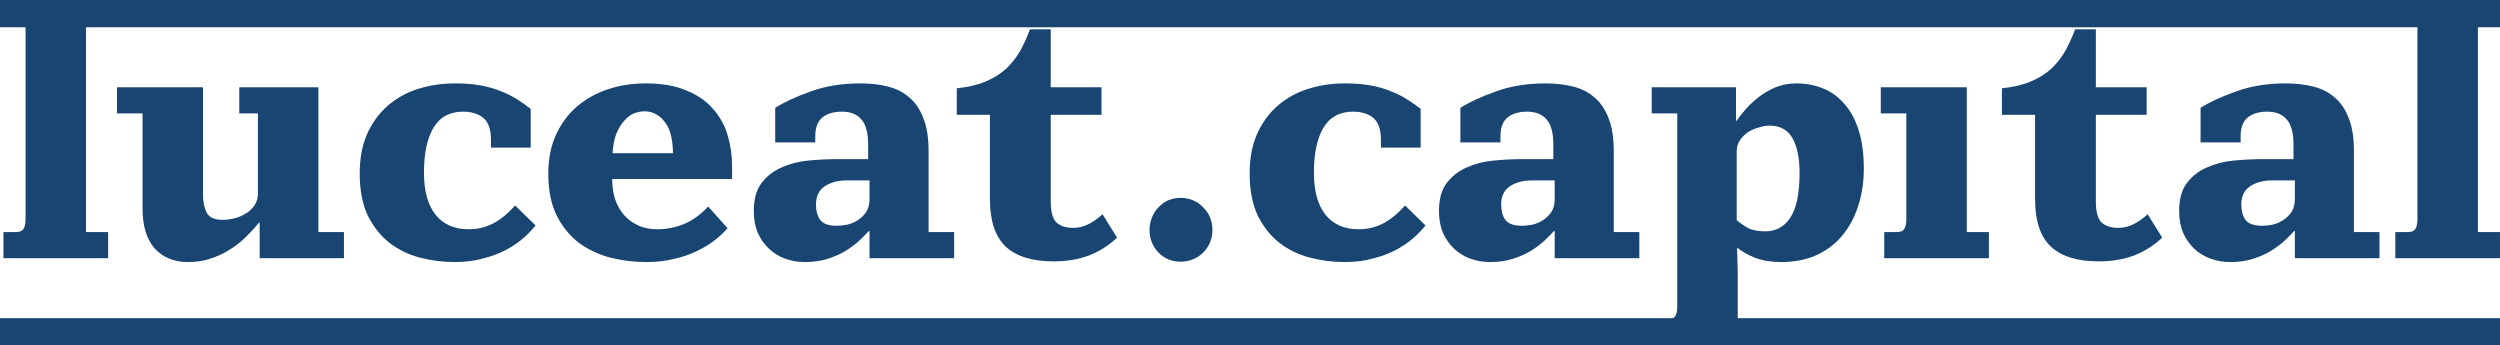
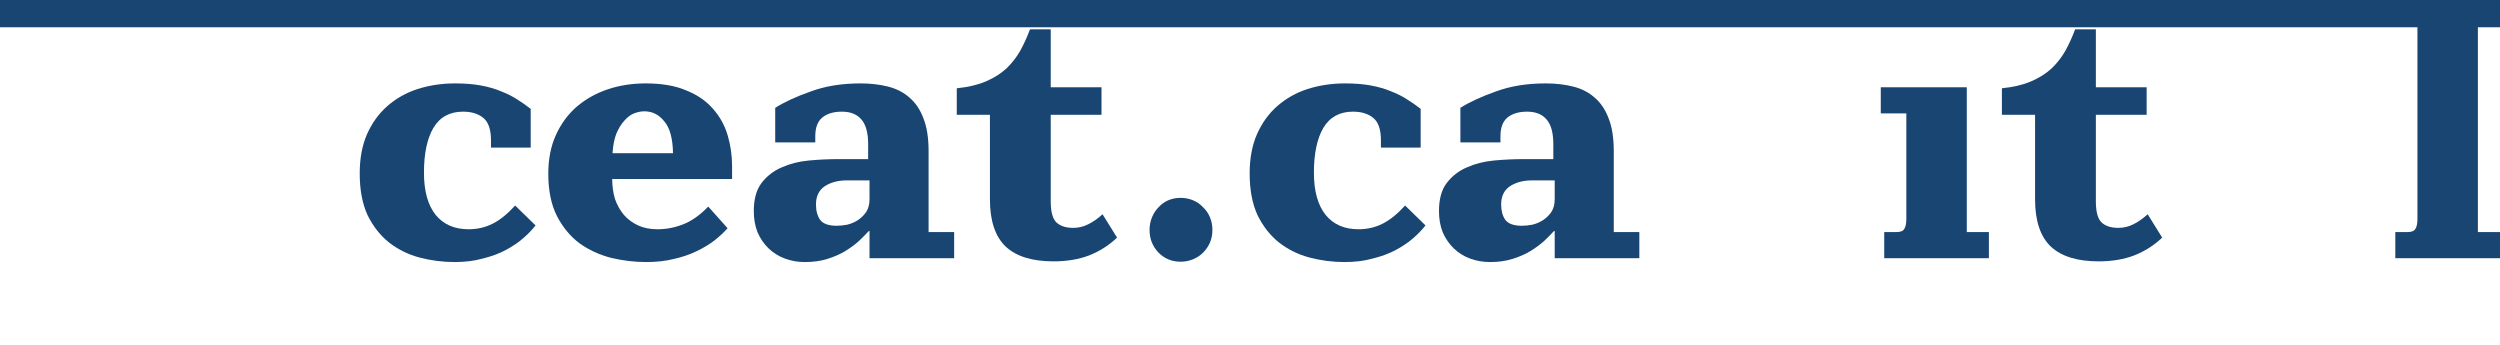
<svg xmlns="http://www.w3.org/2000/svg" width="275" height="38" viewBox="0 0 275 38" fill="none">
-   <path d="M1.748 25.525C2.179 25.525 2.457 25.41 2.584 25.18C2.736 24.95 2.812 24.591 2.812 24.105V2.879H0V0H9.462V25.525H11.894V28.404H0.38V25.525H1.748Z" fill="#194573" />
-   <path d="M15.68 12.475H12.868V9.596H22.33V21.418C22.33 22.211 22.469 22.877 22.748 23.414C23.027 23.926 23.609 24.182 24.496 24.182C24.876 24.182 25.281 24.131 25.712 24.028C26.168 23.926 26.586 23.76 26.966 23.529C27.371 23.299 27.701 23.005 27.954 22.646C28.233 22.263 28.372 21.815 28.372 21.303V12.475H26.32V9.596H35.022V25.525H37.834V28.404H28.562V24.489H28.486C28.055 25.026 27.574 25.551 27.042 26.063C26.535 26.574 25.953 27.035 25.294 27.444C24.661 27.854 23.951 28.186 23.166 28.442C22.406 28.698 21.57 28.826 20.658 28.826C19.138 28.826 17.922 28.327 17.01 27.329C16.123 26.306 15.68 24.847 15.68 22.953V12.475Z" fill="#194573" />
  <path d="M39.568 19.077C39.568 17.439 39.834 16.006 40.365 14.778C40.923 13.524 41.67 12.488 42.608 11.669C43.57 10.824 44.685 10.197 45.952 9.788C47.243 9.378 48.611 9.174 50.056 9.174C51.145 9.174 52.095 9.251 52.906 9.404C53.742 9.558 54.489 9.775 55.148 10.057C55.806 10.312 56.389 10.607 56.895 10.939C57.428 11.272 57.922 11.617 58.377 11.976V16.236H54.008V15.43C54.008 14.253 53.729 13.434 53.172 12.974C52.614 12.513 51.867 12.283 50.929 12.283C49.46 12.283 48.371 12.884 47.661 14.087C46.977 15.264 46.636 16.902 46.636 19C46.636 21.021 47.066 22.57 47.928 23.644C48.789 24.694 49.992 25.218 51.538 25.218C52.5 25.218 53.387 25.014 54.197 24.604C55.008 24.195 55.831 23.529 56.667 22.608L58.91 24.796C58.555 25.257 58.099 25.73 57.541 26.216C57.01 26.677 56.364 27.112 55.603 27.521C54.869 27.905 54.033 28.212 53.096 28.442C52.184 28.698 51.157 28.826 50.017 28.826C48.7 28.826 47.408 28.66 46.142 28.327C44.9 27.995 43.785 27.444 42.797 26.677C41.835 25.909 41.05 24.911 40.441 23.683C39.859 22.429 39.568 20.894 39.568 19.077Z" fill="#194573" />
  <path d="M60.312 19.115C60.312 17.503 60.59 16.083 61.148 14.854C61.705 13.626 62.465 12.59 63.428 11.745C64.416 10.901 65.556 10.261 66.848 9.826C68.14 9.391 69.533 9.174 71.028 9.174C72.801 9.174 74.283 9.43 75.474 9.941C76.69 10.428 77.665 11.093 78.4 11.937C79.16 12.782 79.704 13.754 80.034 14.854C80.363 15.955 80.528 17.094 80.528 18.271V19.691H67.342C67.342 20.459 67.443 21.188 67.646 21.879C67.874 22.544 68.203 23.133 68.634 23.644C69.064 24.131 69.584 24.515 70.192 24.796C70.8 25.077 71.509 25.218 72.32 25.218C73.282 25.218 74.22 25.039 75.132 24.681C76.069 24.323 76.994 23.67 77.906 22.723L80.034 25.103C79.628 25.564 79.147 26.011 78.59 26.447C78.032 26.881 77.374 27.278 76.614 27.636C75.879 27.995 75.056 28.276 74.144 28.481C73.232 28.711 72.218 28.826 71.104 28.826C69.812 28.826 68.52 28.673 67.228 28.366C65.936 28.033 64.77 27.496 63.732 26.753C62.718 25.986 61.895 24.988 61.262 23.76C60.628 22.506 60.312 20.958 60.312 19.115ZM74.03 16.851C74.004 15.238 73.688 14.074 73.08 13.358C72.497 12.616 71.762 12.244 70.876 12.244C70.521 12.244 70.141 12.321 69.736 12.475C69.356 12.628 69.001 12.897 68.672 13.281C68.342 13.639 68.051 14.113 67.798 14.701C67.57 15.29 67.43 16.006 67.38 16.851H74.03Z" fill="#194573" />
  <path d="M82.918 23.222C82.918 21.917 83.196 20.894 83.754 20.151C84.336 19.384 85.071 18.808 85.957 18.424C86.87 18.015 87.87 17.759 88.96 17.657C90.049 17.554 91.126 17.503 92.189 17.503H95.496V15.852C95.496 14.624 95.255 13.729 94.773 13.166C94.292 12.577 93.57 12.283 92.608 12.283C91.695 12.283 90.974 12.5 90.442 12.935C89.935 13.37 89.681 14.049 89.681 14.97V15.661H85.273V11.861C86.287 11.221 87.591 10.62 89.188 10.057C90.784 9.468 92.608 9.174 94.659 9.174C95.749 9.174 96.749 9.289 97.662 9.519C98.599 9.749 99.397 10.159 100.055 10.748C100.714 11.31 101.221 12.065 101.575 13.012C101.955 13.959 102.145 15.162 102.145 16.62V25.525H104.957V28.404H95.647V25.41H95.572C95.267 25.743 94.9 26.114 94.469 26.523C94.039 26.907 93.532 27.278 92.95 27.636C92.392 27.969 91.746 28.25 91.011 28.481C90.277 28.711 89.454 28.826 88.541 28.826C87.756 28.826 87.022 28.698 86.338 28.442C85.653 28.186 85.058 27.816 84.552 27.329C84.045 26.843 83.639 26.255 83.335 25.564C83.057 24.873 82.918 24.092 82.918 23.222ZM95.647 19.844H93.139C92.177 19.844 91.366 20.062 90.707 20.497C90.074 20.932 89.757 21.597 89.757 22.493C89.757 23.184 89.909 23.747 90.213 24.182C90.543 24.617 91.151 24.834 92.037 24.834C92.367 24.834 92.747 24.796 93.177 24.719C93.608 24.617 94.001 24.451 94.356 24.22C94.71 23.99 95.014 23.696 95.267 23.337C95.521 22.953 95.647 22.48 95.647 21.917V19.844Z" fill="#194573" />
  <path d="M108.892 12.628H105.244V9.711C106.511 9.583 107.587 9.327 108.474 8.943C109.361 8.56 110.108 8.086 110.716 7.523C111.324 6.935 111.831 6.282 112.236 5.566C112.641 4.824 112.996 4.043 113.3 3.224H115.58V9.596H121.166V12.628H115.58V22.148C115.58 23.273 115.783 24.041 116.188 24.451C116.619 24.86 117.239 25.065 118.05 25.065C118.633 25.065 119.177 24.937 119.684 24.681C120.216 24.425 120.748 24.054 121.28 23.568L122.876 26.139C121.989 26.984 120.963 27.636 119.798 28.097C118.658 28.532 117.353 28.75 115.884 28.75C113.553 28.75 111.805 28.212 110.64 27.137C109.475 26.037 108.892 24.297 108.892 21.917V12.628Z" fill="#194573" />
  <path d="M126.45 25.295C126.45 24.809 126.538 24.348 126.716 23.913C126.893 23.478 127.134 23.107 127.438 22.8C127.742 22.467 128.096 22.211 128.502 22.032C128.932 21.853 129.388 21.764 129.87 21.764C130.351 21.764 130.807 21.853 131.238 22.032C131.668 22.211 132.036 22.467 132.34 22.8C132.669 23.107 132.922 23.478 133.1 23.913C133.277 24.348 133.366 24.809 133.366 25.295C133.366 25.781 133.277 26.242 133.1 26.677C132.922 27.086 132.669 27.457 132.34 27.79C132.036 28.097 131.668 28.34 131.238 28.519C130.807 28.698 130.351 28.788 129.87 28.788C128.907 28.788 128.096 28.455 127.438 27.79C126.779 27.099 126.45 26.267 126.45 25.295Z" fill="#194573" />
  <path d="M137.462 19.077C137.462 17.439 137.728 16.006 138.26 14.778C138.817 13.524 139.565 12.488 140.502 11.669C141.465 10.824 142.579 10.197 143.846 9.788C145.138 9.378 146.506 9.174 147.95 9.174C149.039 9.174 149.989 9.251 150.8 9.404C151.636 9.558 152.383 9.775 153.042 10.057C153.701 10.312 154.283 10.607 154.79 10.939C155.322 11.272 155.816 11.617 156.272 11.976V16.236H151.902V15.43C151.902 14.253 151.623 13.434 151.066 12.974C150.509 12.513 149.761 12.283 148.824 12.283C147.355 12.283 146.265 12.884 145.556 14.087C144.872 15.264 144.53 16.902 144.53 19C144.53 21.021 144.961 22.57 145.822 23.644C146.683 24.694 147.887 25.218 149.432 25.218C150.395 25.218 151.281 25.014 152.092 24.604C152.903 24.195 153.726 23.529 154.562 22.608L156.804 24.796C156.449 25.257 155.993 25.73 155.436 26.216C154.904 26.677 154.258 27.112 153.498 27.521C152.763 27.905 151.927 28.212 150.99 28.442C150.078 28.698 149.052 28.826 147.912 28.826C146.595 28.826 145.303 28.66 144.036 28.327C142.795 27.995 141.68 27.444 140.692 26.677C139.729 25.909 138.944 24.911 138.336 23.683C137.753 22.429 137.462 20.894 137.462 19.077Z" fill="#194573" />
  <path d="M158.287 23.222C158.287 21.917 158.565 20.894 159.123 20.151C159.705 19.384 160.44 18.808 161.327 18.424C162.239 18.015 163.239 17.759 164.329 17.657C165.418 17.554 166.495 17.503 167.559 17.503H170.865V15.852C170.865 14.624 170.624 13.729 170.143 13.166C169.661 12.577 168.939 12.283 167.977 12.283C167.065 12.283 166.343 12.5 165.811 12.935C165.304 13.37 165.051 14.049 165.051 14.97V15.661H160.643V11.861C161.656 11.221 162.961 10.62 164.557 10.057C166.153 9.468 167.977 9.174 170.029 9.174C171.118 9.174 172.119 9.289 173.031 9.519C173.968 9.749 174.766 10.159 175.425 10.748C176.083 11.31 176.59 12.065 176.945 13.012C177.325 13.959 177.515 15.162 177.515 16.62V25.525H180.327V28.404H171.017V25.41H170.941C170.637 25.743 170.269 26.114 169.839 26.523C169.408 26.907 168.901 27.278 168.319 27.636C167.761 27.969 167.115 28.25 166.381 28.481C165.646 28.711 164.823 28.826 163.911 28.826C163.125 28.826 162.391 28.698 161.707 28.442C161.023 28.186 160.427 27.816 159.921 27.329C159.414 26.843 159.009 26.255 158.705 25.564C158.426 24.873 158.287 24.092 158.287 23.222ZM171.017 19.844H168.509C167.546 19.844 166.735 20.062 166.077 20.497C165.443 20.932 165.127 21.597 165.127 22.493C165.127 23.184 165.279 23.747 165.583 24.182C165.912 24.617 166.52 24.834 167.407 24.834C167.736 24.834 168.116 24.796 168.547 24.719C168.977 24.617 169.37 24.451 169.725 24.22C170.079 23.99 170.383 23.696 170.637 23.337C170.89 22.953 171.017 22.48 171.017 21.917V19.844Z" fill="#194573" />
-   <path d="M183.436 35.121C183.866 35.121 184.145 35.006 184.271 34.776C184.423 34.545 184.499 34.187 184.499 33.701V12.475H181.688V9.596H190.96V13.281H191.036C191.289 12.897 191.618 12.475 192.023 12.014C192.454 11.528 192.935 11.08 193.467 10.671C194.025 10.236 194.645 9.877 195.329 9.596C196.039 9.314 196.799 9.174 197.609 9.174C198.648 9.174 199.611 9.353 200.497 9.711C201.409 10.069 202.195 10.632 202.854 11.4C203.538 12.142 204.07 13.114 204.45 14.317C204.83 15.494 205.02 16.902 205.02 18.539C205.02 20.075 204.804 21.469 204.374 22.723C203.968 23.977 203.373 25.065 202.587 25.986C201.827 26.881 200.878 27.585 199.738 28.097C198.623 28.583 197.344 28.826 195.9 28.826C194.836 28.826 193.898 28.673 193.087 28.366C192.302 28.059 191.656 27.7 191.15 27.291H191.074C191.074 27.598 191.086 28.033 191.111 28.596C191.137 29.159 191.15 29.658 191.15 30.093V35.121H193.962V38H182.068V35.121H183.436ZM197.952 19.038C197.952 17.426 197.698 16.16 197.191 15.238C196.685 14.292 195.823 13.818 194.607 13.818C194.303 13.818 193.936 13.882 193.506 14.01C193.1 14.113 192.707 14.279 192.327 14.509C191.973 14.739 191.669 15.034 191.415 15.392C191.162 15.75 191.036 16.172 191.036 16.659V24.22C191.39 24.527 191.795 24.809 192.251 25.065C192.733 25.32 193.379 25.448 194.189 25.448C195.355 25.448 196.267 24.95 196.926 23.951C197.61 22.928 197.952 21.29 197.952 19.038Z" fill="#194573" />
  <path d="M208.633 25.525C209.063 25.525 209.342 25.41 209.469 25.18C209.621 24.95 209.697 24.591 209.697 24.105V12.475H206.885V9.596H216.347V25.525H218.779V28.404H207.265V25.525H208.633Z" fill="#194573" />
  <path d="M223.857 12.628H220.209V9.711C221.475 9.583 222.552 9.327 223.439 8.943C224.325 8.56 225.073 8.086 225.681 7.523C226.289 6.935 226.795 6.282 227.201 5.566C227.606 4.824 227.961 4.043 228.265 3.224H230.545V9.596H236.131V12.628H230.545V22.148C230.545 23.273 230.747 24.041 231.153 24.451C231.583 24.86 232.204 25.065 233.015 25.065C233.597 25.065 234.142 24.937 234.649 24.681C235.181 24.425 235.713 24.054 236.245 23.568L237.841 26.139C236.954 26.984 235.928 27.636 234.763 28.097C233.623 28.532 232.318 28.75 230.849 28.75C228.518 28.75 226.77 28.212 225.605 27.137C224.439 26.037 223.857 24.297 223.857 21.917V12.628Z" fill="#194573" />
-   <path d="M239.705 23.222C239.705 21.917 239.983 20.894 240.541 20.151C241.123 19.384 241.858 18.808 242.745 18.424C243.657 18.015 244.657 17.759 245.747 17.657C246.836 17.554 247.913 17.503 248.977 17.503H252.283V15.852C252.283 14.624 252.042 13.729 251.561 13.166C251.079 12.577 250.357 12.283 249.395 12.283C248.483 12.283 247.761 12.5 247.229 12.935C246.722 13.37 246.469 14.049 246.469 14.97V15.661H242.061V11.861C243.074 11.221 244.379 10.62 245.975 10.057C247.571 9.468 249.395 9.174 251.447 9.174C252.536 9.174 253.537 9.289 254.449 9.519C255.386 9.749 256.184 10.159 256.843 10.748C257.501 11.31 258.008 12.065 258.363 13.012C258.743 13.959 258.933 15.162 258.933 16.62V25.525H261.745V28.404H252.435V25.41H252.359C252.055 25.743 251.687 26.114 251.257 26.523C250.826 26.907 250.319 27.278 249.737 27.636C249.179 27.969 248.533 28.25 247.799 28.481C247.064 28.711 246.241 28.826 245.329 28.826C244.543 28.826 243.809 28.698 243.125 28.442C242.441 28.186 241.845 27.816 241.339 27.329C240.832 26.843 240.427 26.255 240.123 25.564C239.844 24.873 239.705 24.092 239.705 23.222ZM252.435 19.844H249.927C248.964 19.844 248.153 20.062 247.495 20.497C246.861 20.932 246.545 21.597 246.545 22.493C246.545 23.184 246.697 23.747 247.001 24.182C247.33 24.617 247.938 24.834 248.825 24.834C249.154 24.834 249.534 24.796 249.965 24.719C250.395 24.617 250.788 24.451 251.143 24.22C251.497 23.99 251.801 23.696 252.055 23.337C252.308 22.953 252.435 22.48 252.435 21.917V19.844Z" fill="#194573" />
  <path d="M264.853 25.525C265.284 25.525 265.563 25.41 265.689 25.18C265.841 24.95 265.917 24.591 265.917 24.105V2.879H263.105V0H272.567V25.525H274.999V28.404H263.485V25.525H264.853Z" fill="#194573" />
  <rect width="275" height="3" fill="#194573" />
-   <rect y="35" width="275" height="3" fill="#194573" />
</svg>